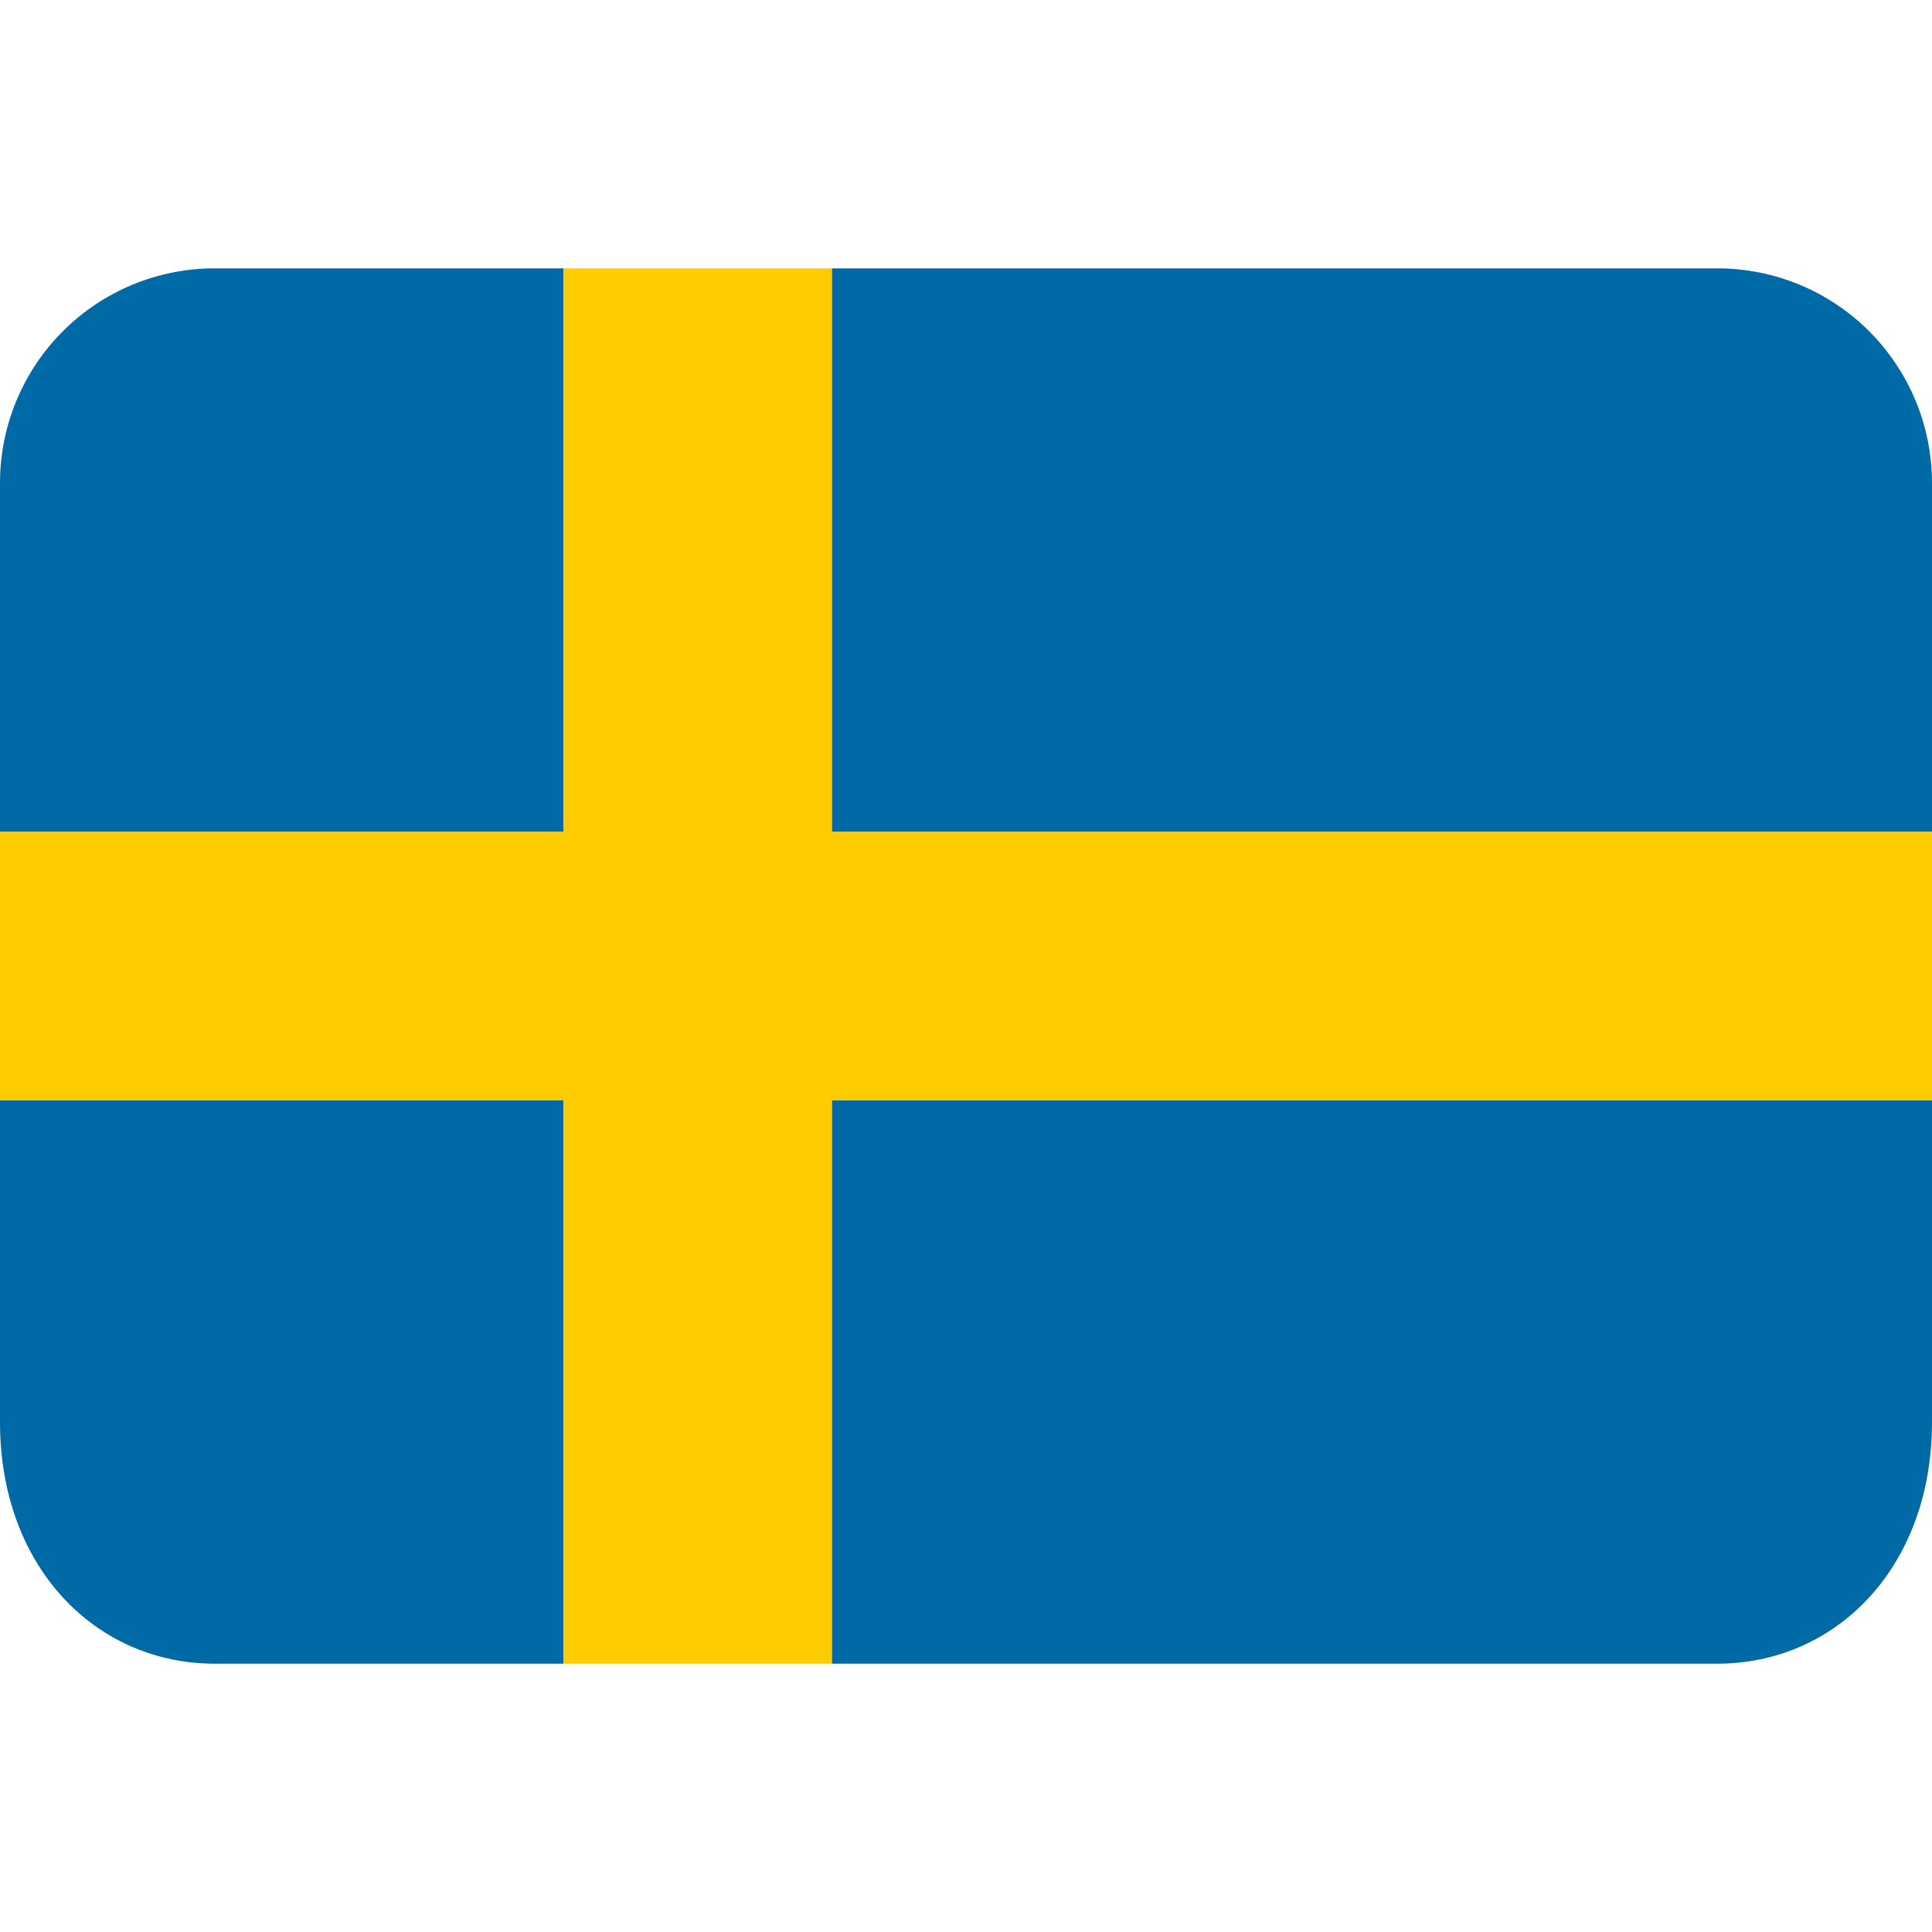
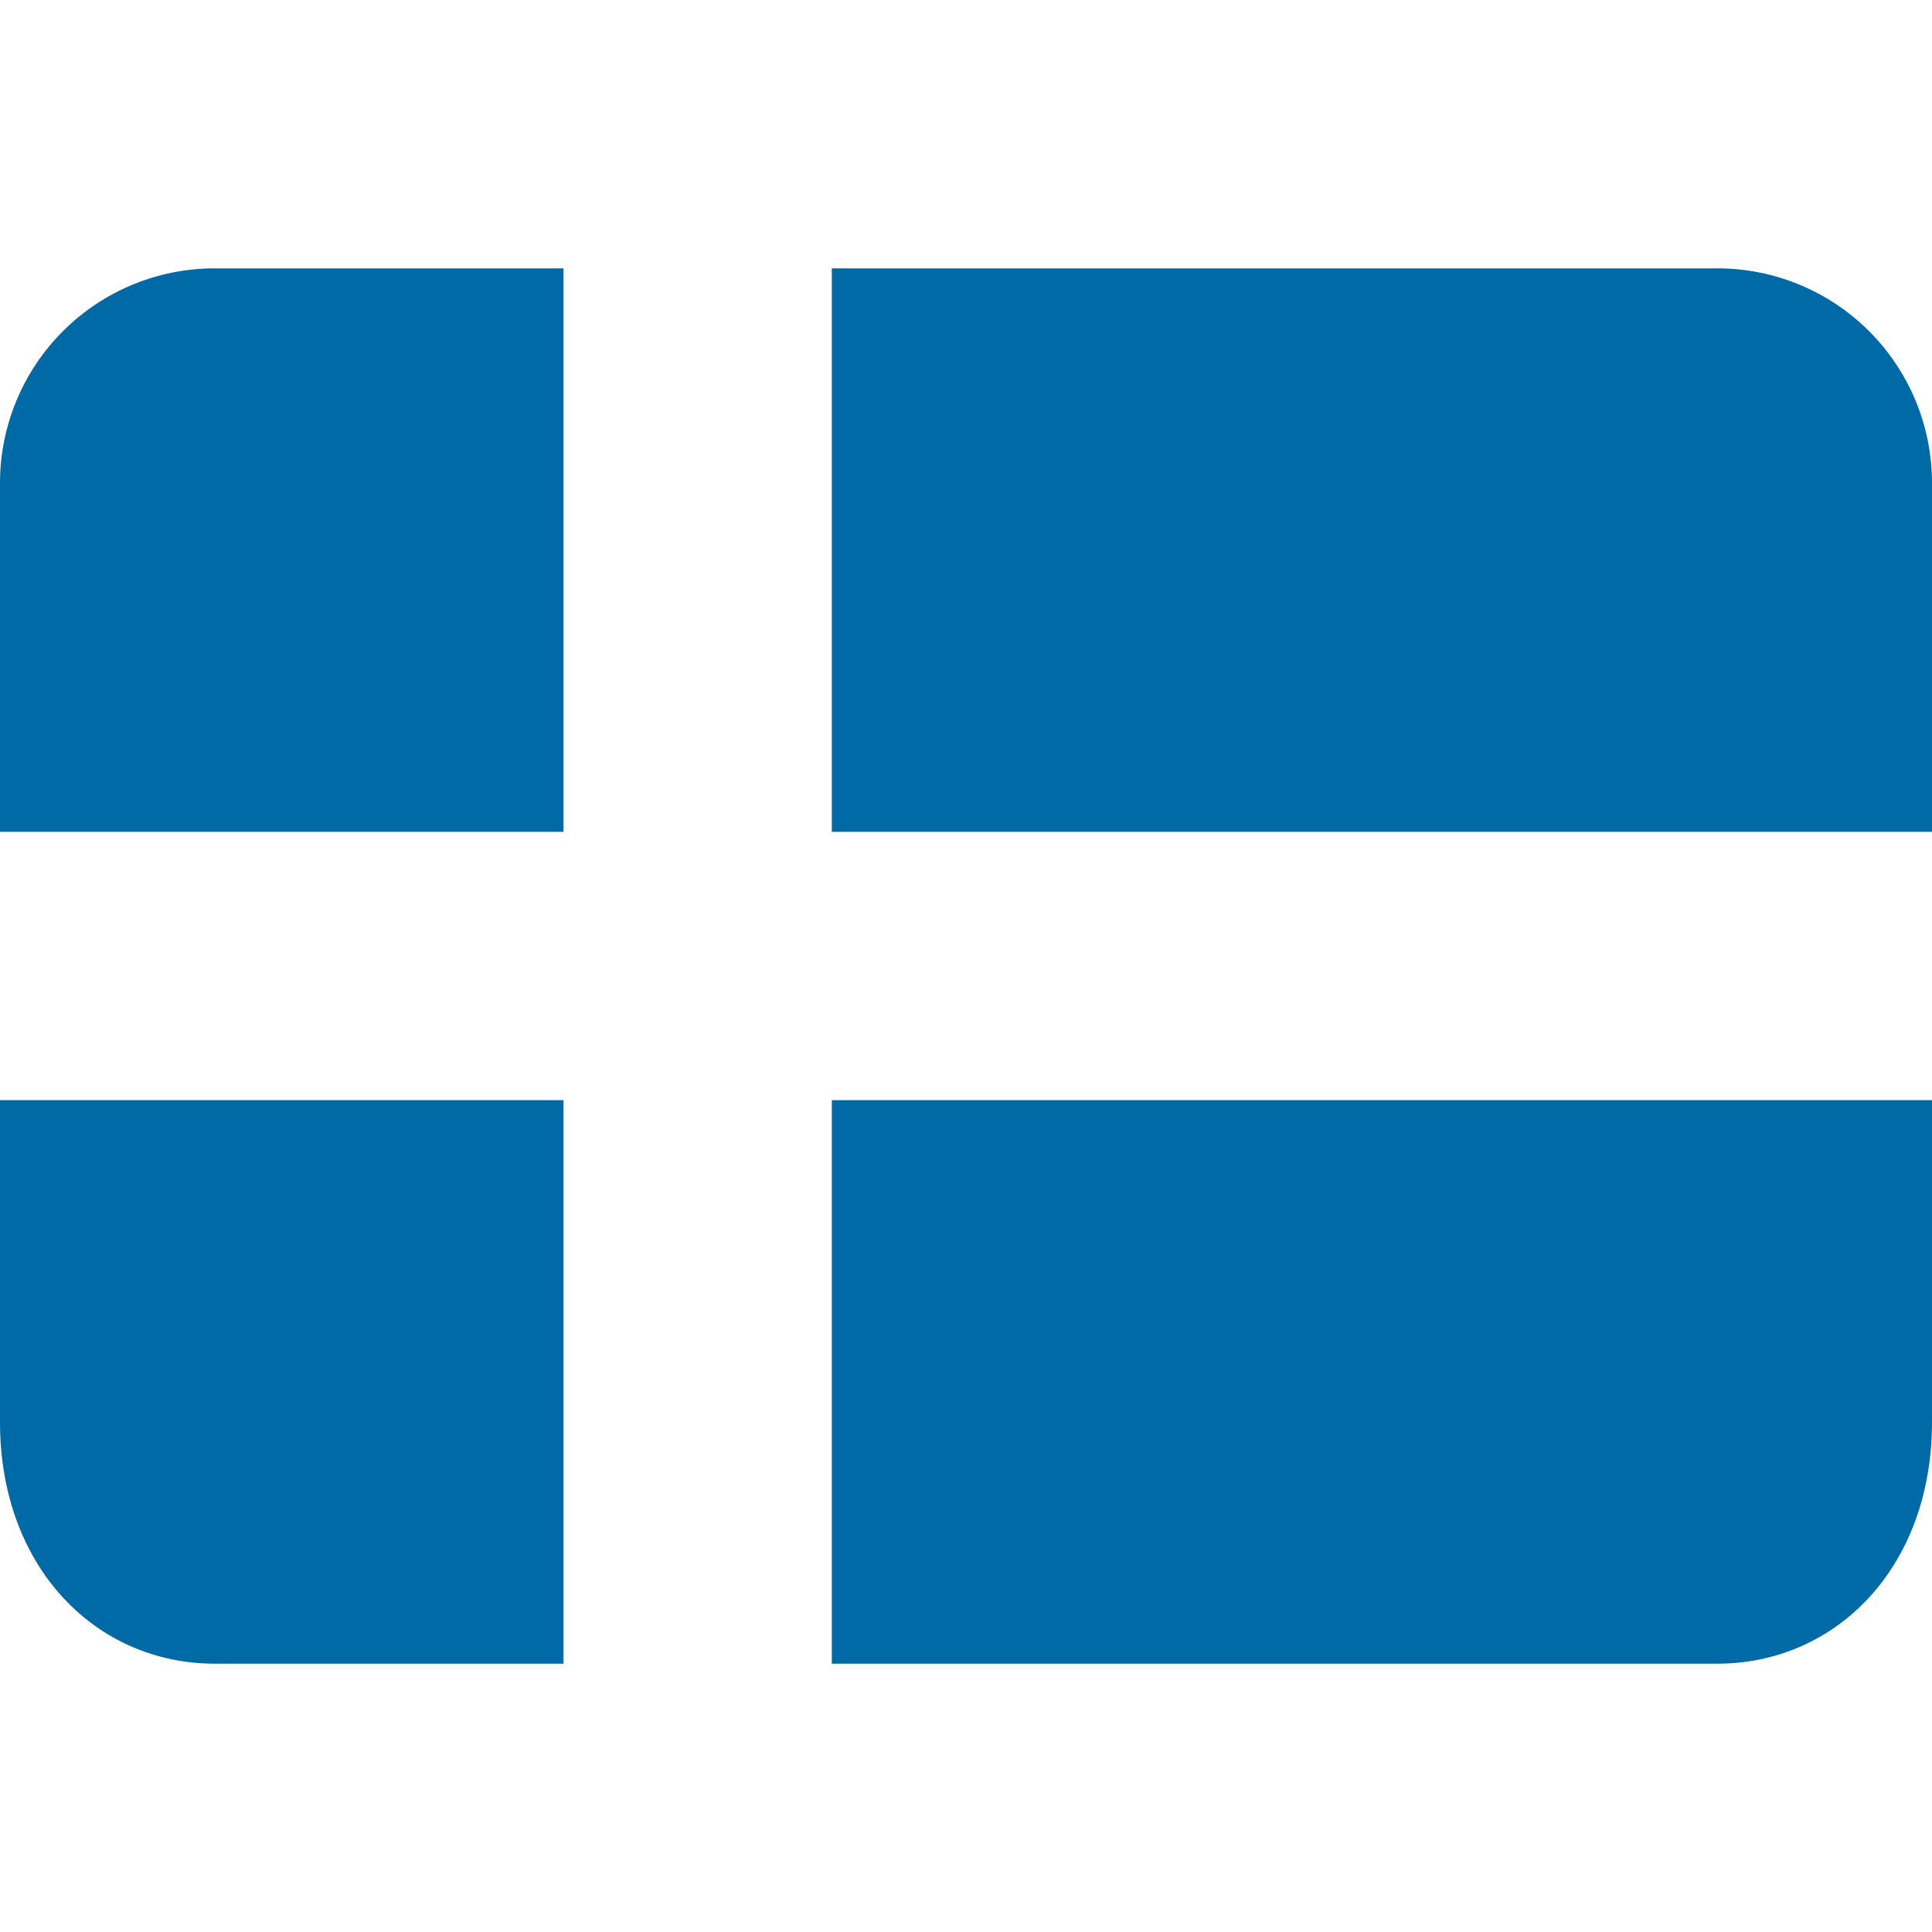
<svg xmlns="http://www.w3.org/2000/svg" width="76" height="76" viewBox="0 0 76 76" fill="none">
  <path d="M32.722 65.445H67.556C72.219 65.445 76 61.664 76 55.945V43.278H32.722V65.445ZM67.556 10.556H32.722V32.722H76V19C76 16.761 75.11 14.613 73.527 13.029C71.943 11.445 69.795 10.556 67.556 10.556ZM22.167 10.556H8.444C6.206 10.556 4.059 11.444 2.476 13.027C0.892 14.609 0.002 16.755 0 18.994L0 32.722H22.167V10.556ZM0 43.278V55.953C0.004 61.668 3.783 65.445 8.444 65.445H22.167V43.278H0Z" fill="#006AA7" />
-   <path d="M32.722 10.556H22.167V32.722H0V43.278H22.167V65.445H32.722V43.278H76V32.722H32.722V10.556Z" fill="#FECC00" />
</svg>